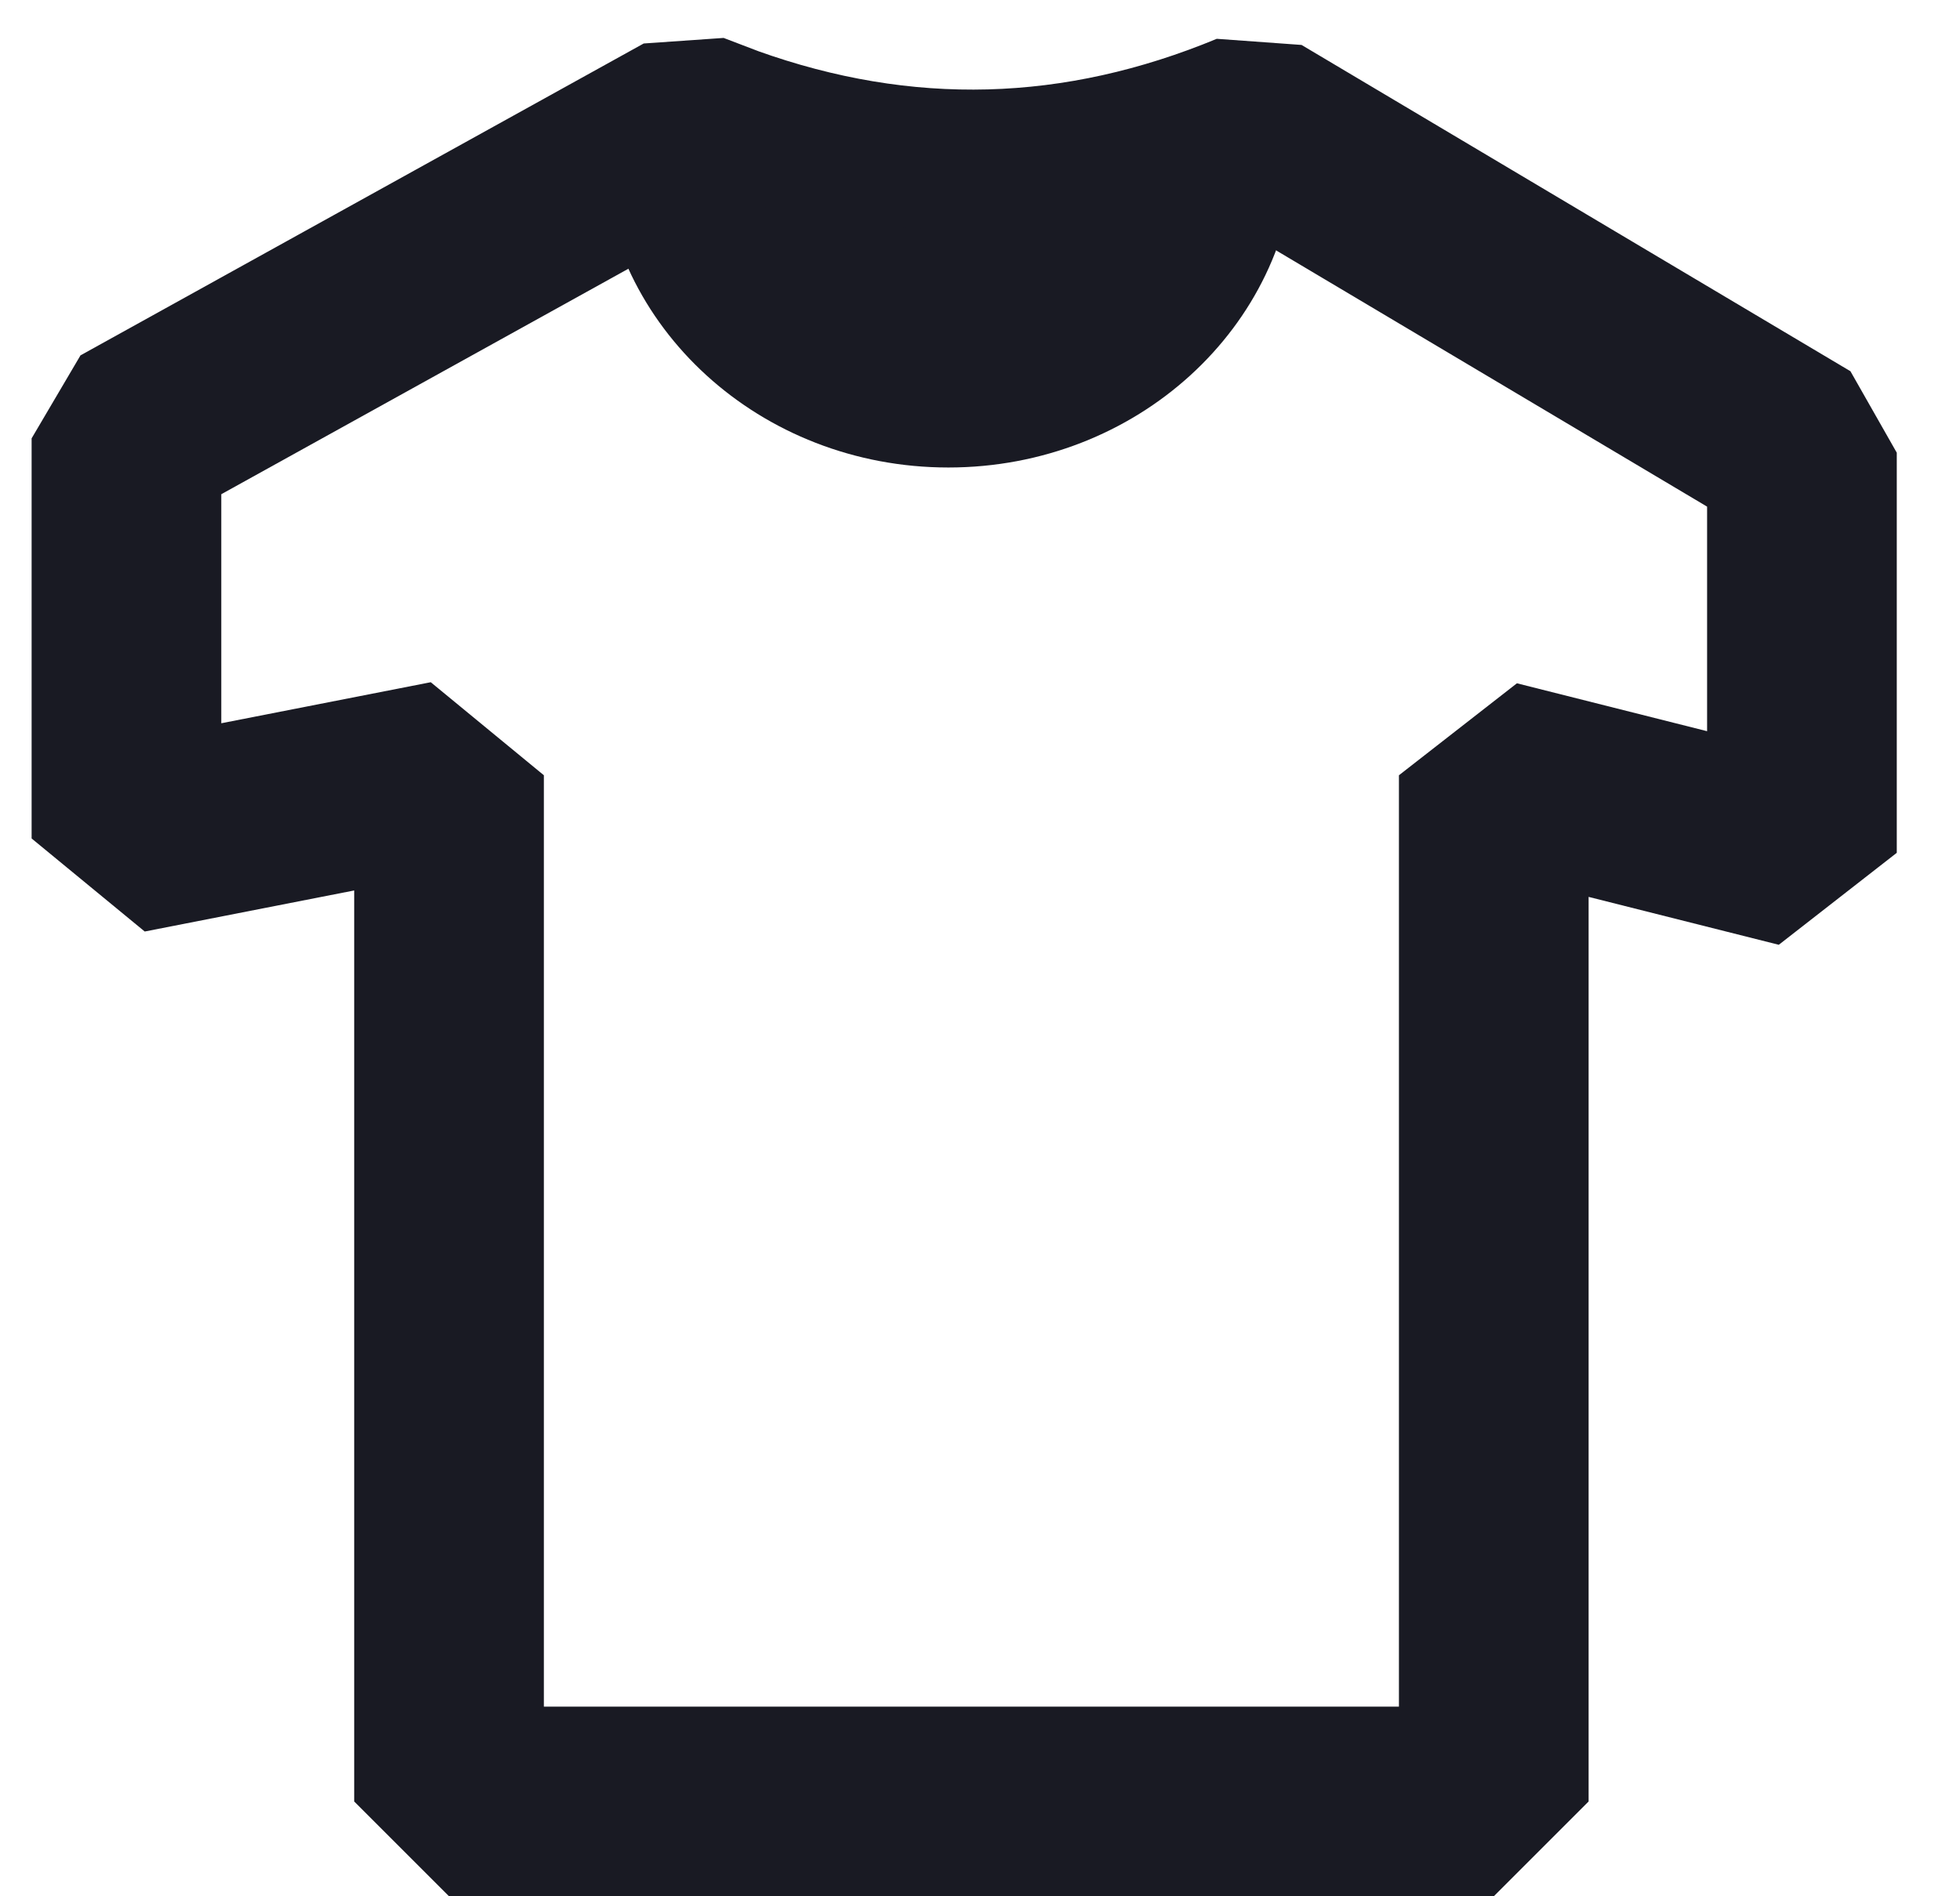
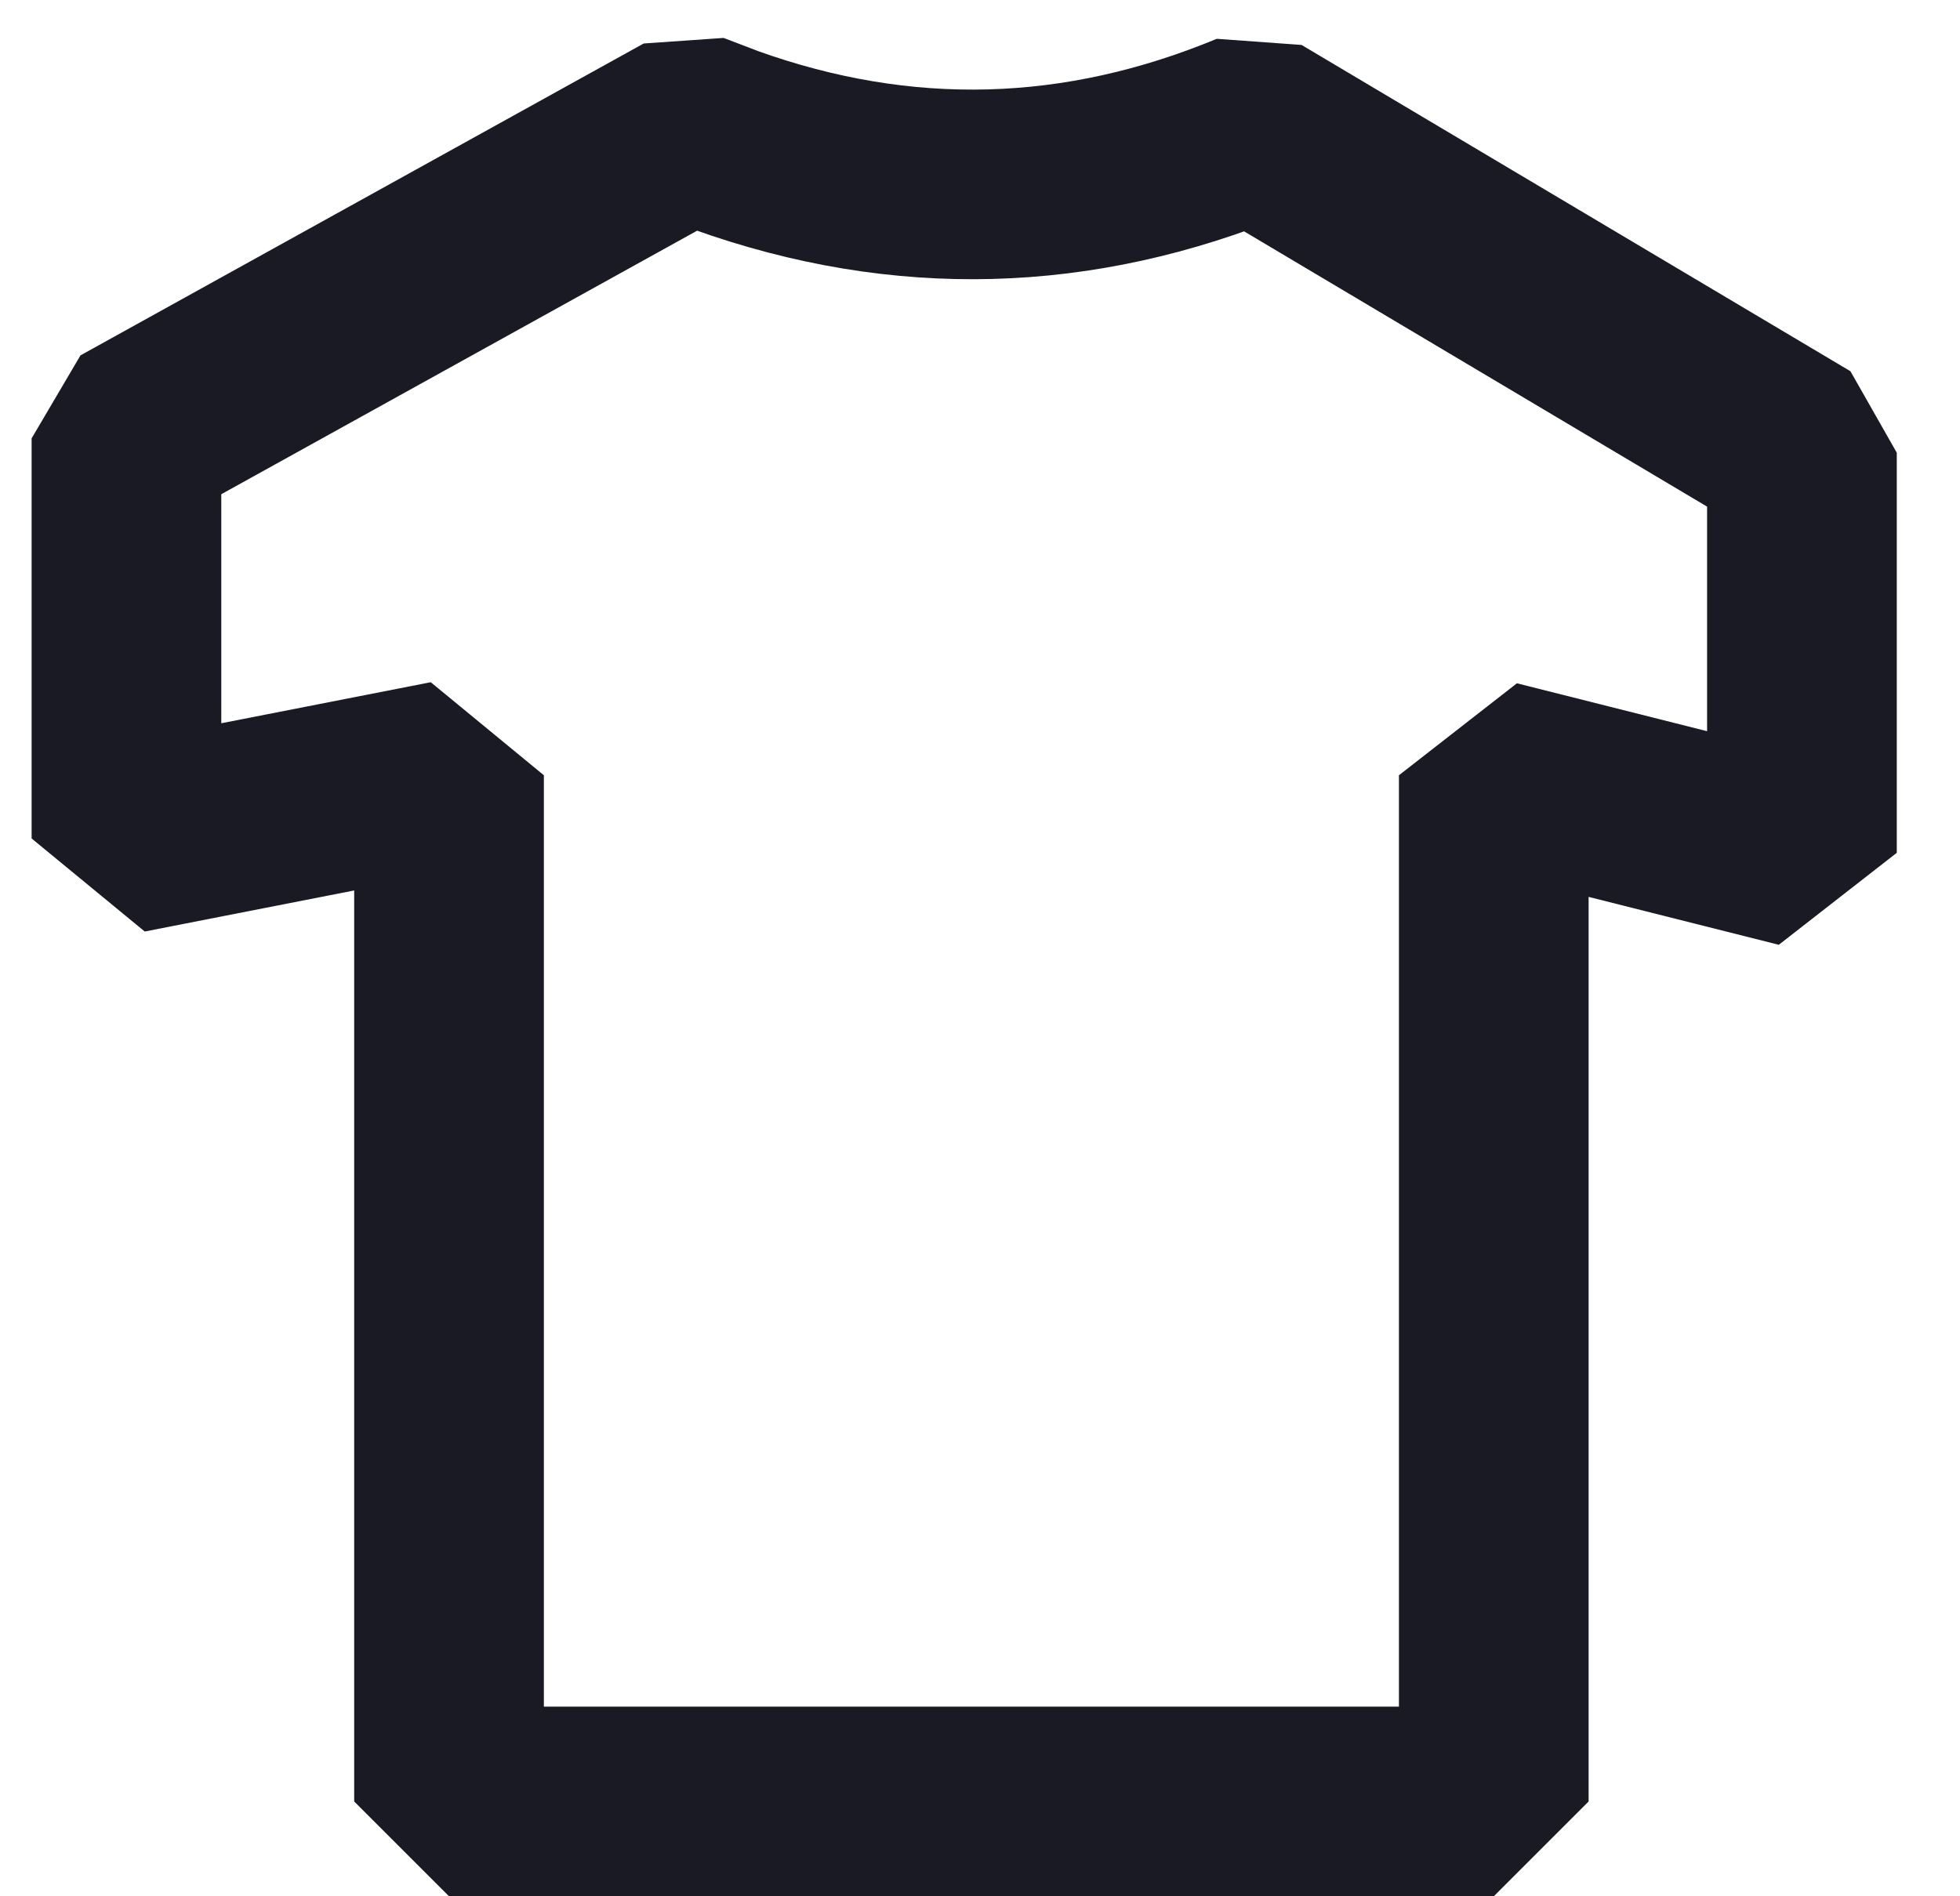
<svg xmlns="http://www.w3.org/2000/svg" width="31" height="30" viewBox="0 0 31 30" fill="none">
  <path d="M28.5 7.162H30L29.267 5.873L28.5 7.162ZM28.5 13.492L28.134 14.947L30 13.492H28.5ZM23.626 12.265L23.992 10.81L22.126 12.265H23.626ZM23.626 28.5V30L25.126 28.5H23.626ZM7.102 28.5H5.602L7.102 30V28.5ZM7.102 12.265H8.602L6.813 10.793L7.102 12.265ZM2 13.265H0.5L2.289 14.737L2 13.265ZM2 6.935L1.273 5.622L0.5 6.935H2ZM10.908 2L11.445 0.6L10.181 0.688L10.908 2ZM11.471 2.216L10.933 3.616L10.964 3.628L11.471 2.216ZM19.819 2L20.586 0.711L19.245 0.614L19.819 2ZM28.5 7.162H27V13.492H28.5H30V7.162H28.5ZM28.5 13.492L28.866 12.038L23.992 10.81L23.626 12.265L23.26 13.719L28.134 14.947L28.5 13.492ZM23.626 12.265H22.126V28.5H23.626H25.126V12.265H23.626ZM23.626 28.5V27H7.102V28.5V30H23.626V28.5ZM7.102 28.5H8.602V12.265H7.102H5.602V28.5H7.102ZM7.102 12.265L6.813 10.793L1.711 11.793L2 13.265L2.289 14.737L7.39 13.737L7.102 12.265ZM2 13.265H3.5V6.935H2H0.5V13.265H2ZM2 6.935L2.727 8.247L11.635 3.312L10.908 2L10.181 0.688L1.273 5.622L2 6.935ZM10.908 2L10.371 3.4L10.933 3.616L11.471 2.216L12.008 0.815L11.445 0.6L10.908 2ZM11.471 2.216L10.964 3.628C14.131 4.763 17.298 4.667 20.393 3.386L19.819 2L19.245 0.614C16.829 1.615 14.431 1.684 11.977 0.804L11.471 2.216ZM19.819 2L19.053 3.289L27.733 8.451L28.5 7.162L29.267 5.873L20.586 0.711L19.819 2Z" fill="#191A23" />
-   <path d="M20.5 2.396C20.397 5.174 17.975 7.396 15 7.396C12.026 7.396 9.603 5.174 9.5 2.396C13.205 4.04 16.872 4.023 20.5 2.396Z" fill="#191A23" />
</svg>